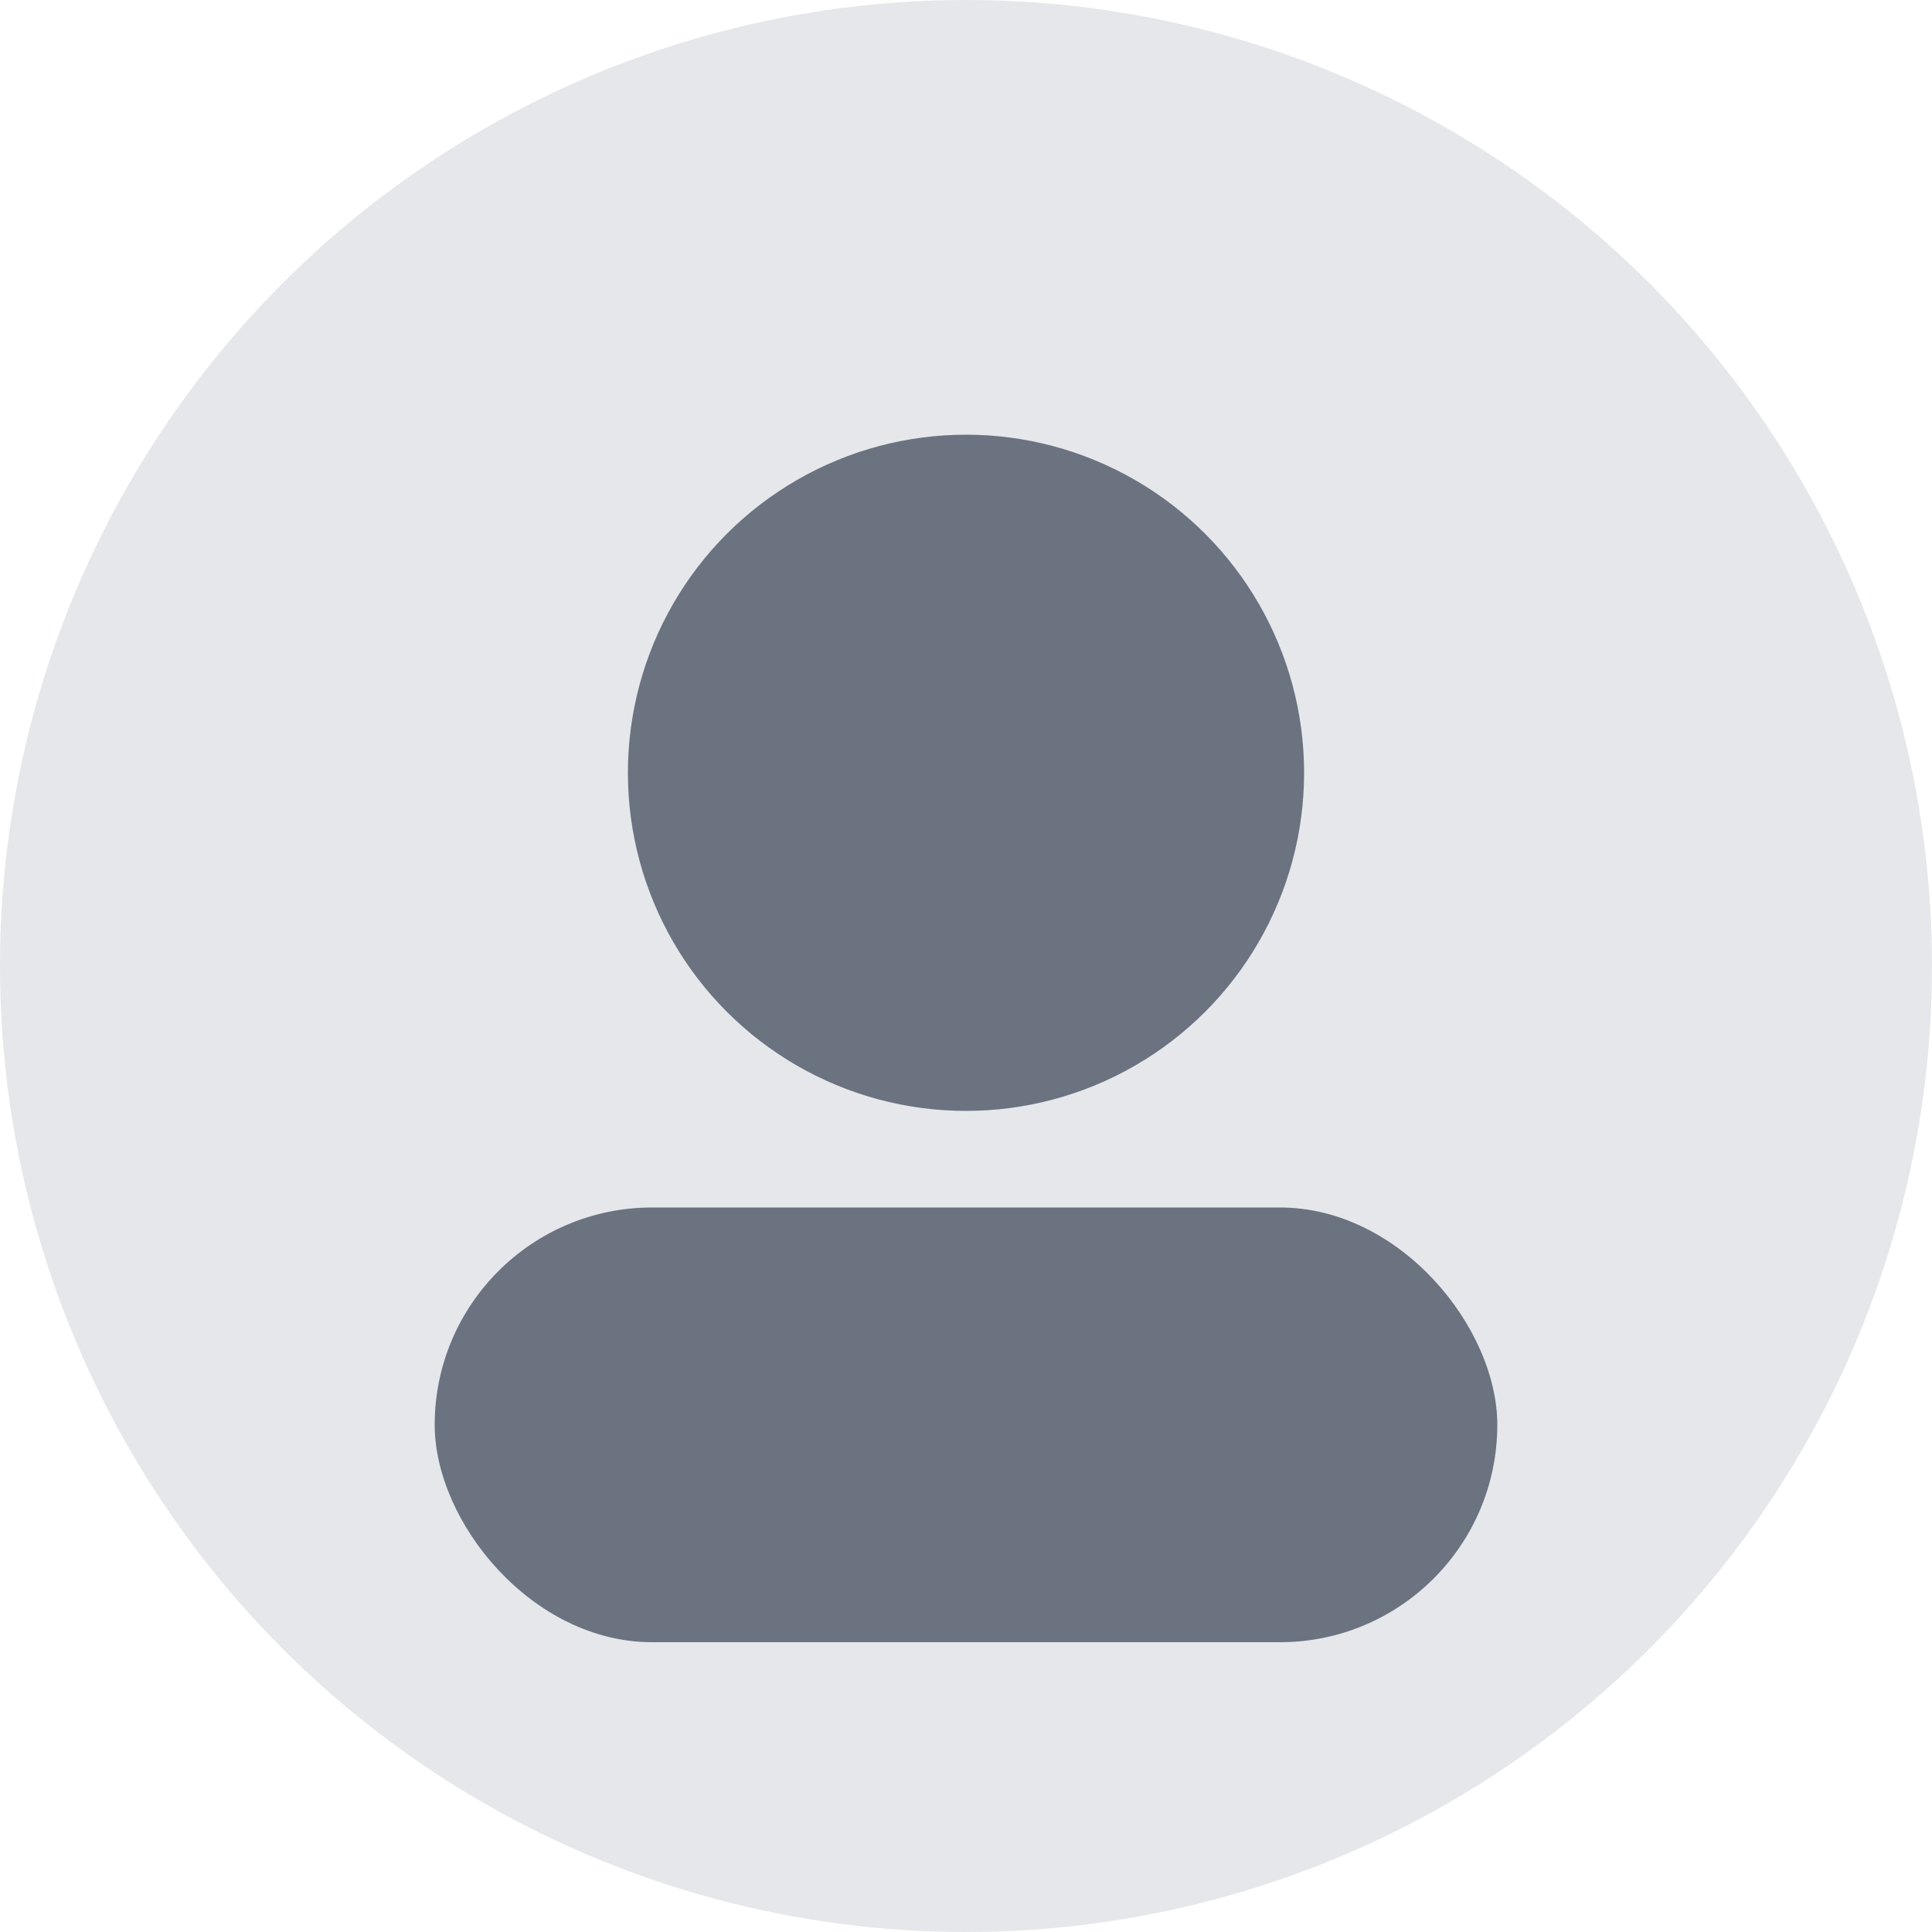
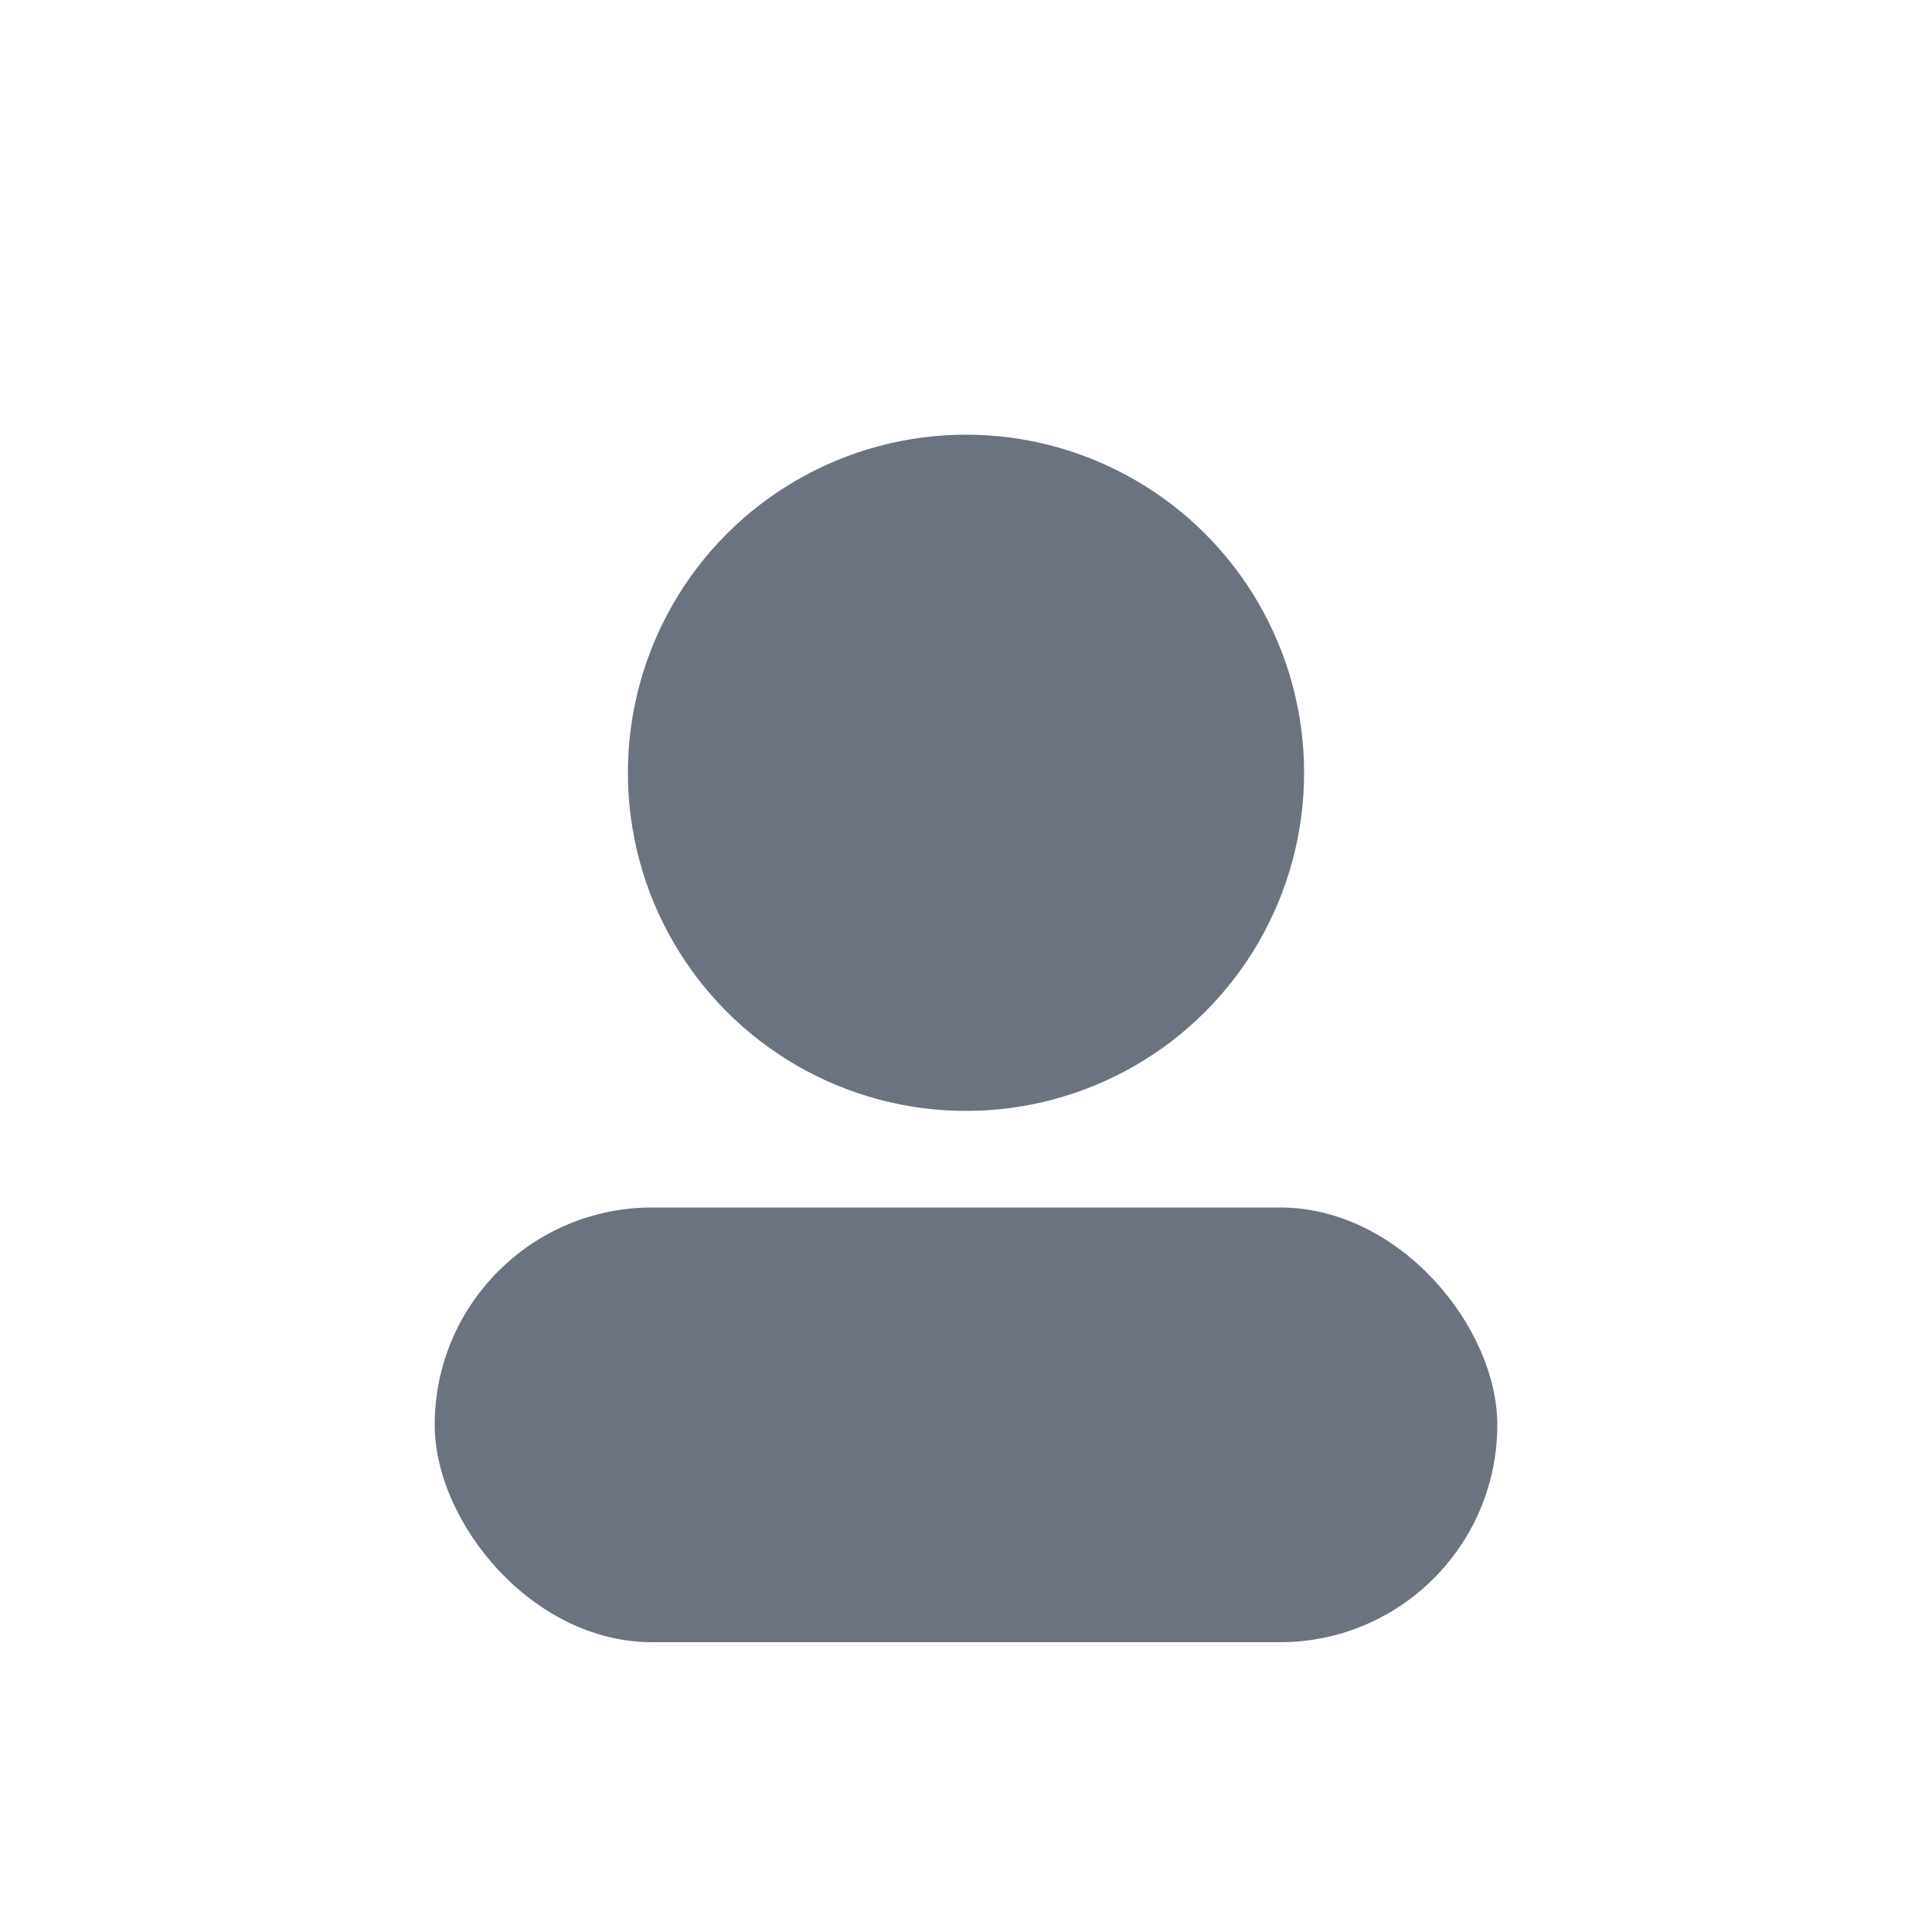
<svg xmlns="http://www.w3.org/2000/svg" width="80" height="80" viewBox="0 0 80 80" role="img" aria-label="Avatar">
-   <circle cx="40" cy="40" r="40" fill="#e5e7eb" />
  <circle cx="40" cy="32" r="14" fill="#6b7280" />
  <rect x="18" y="50" width="44" height="18" rx="9" fill="#6b7280" />
</svg>